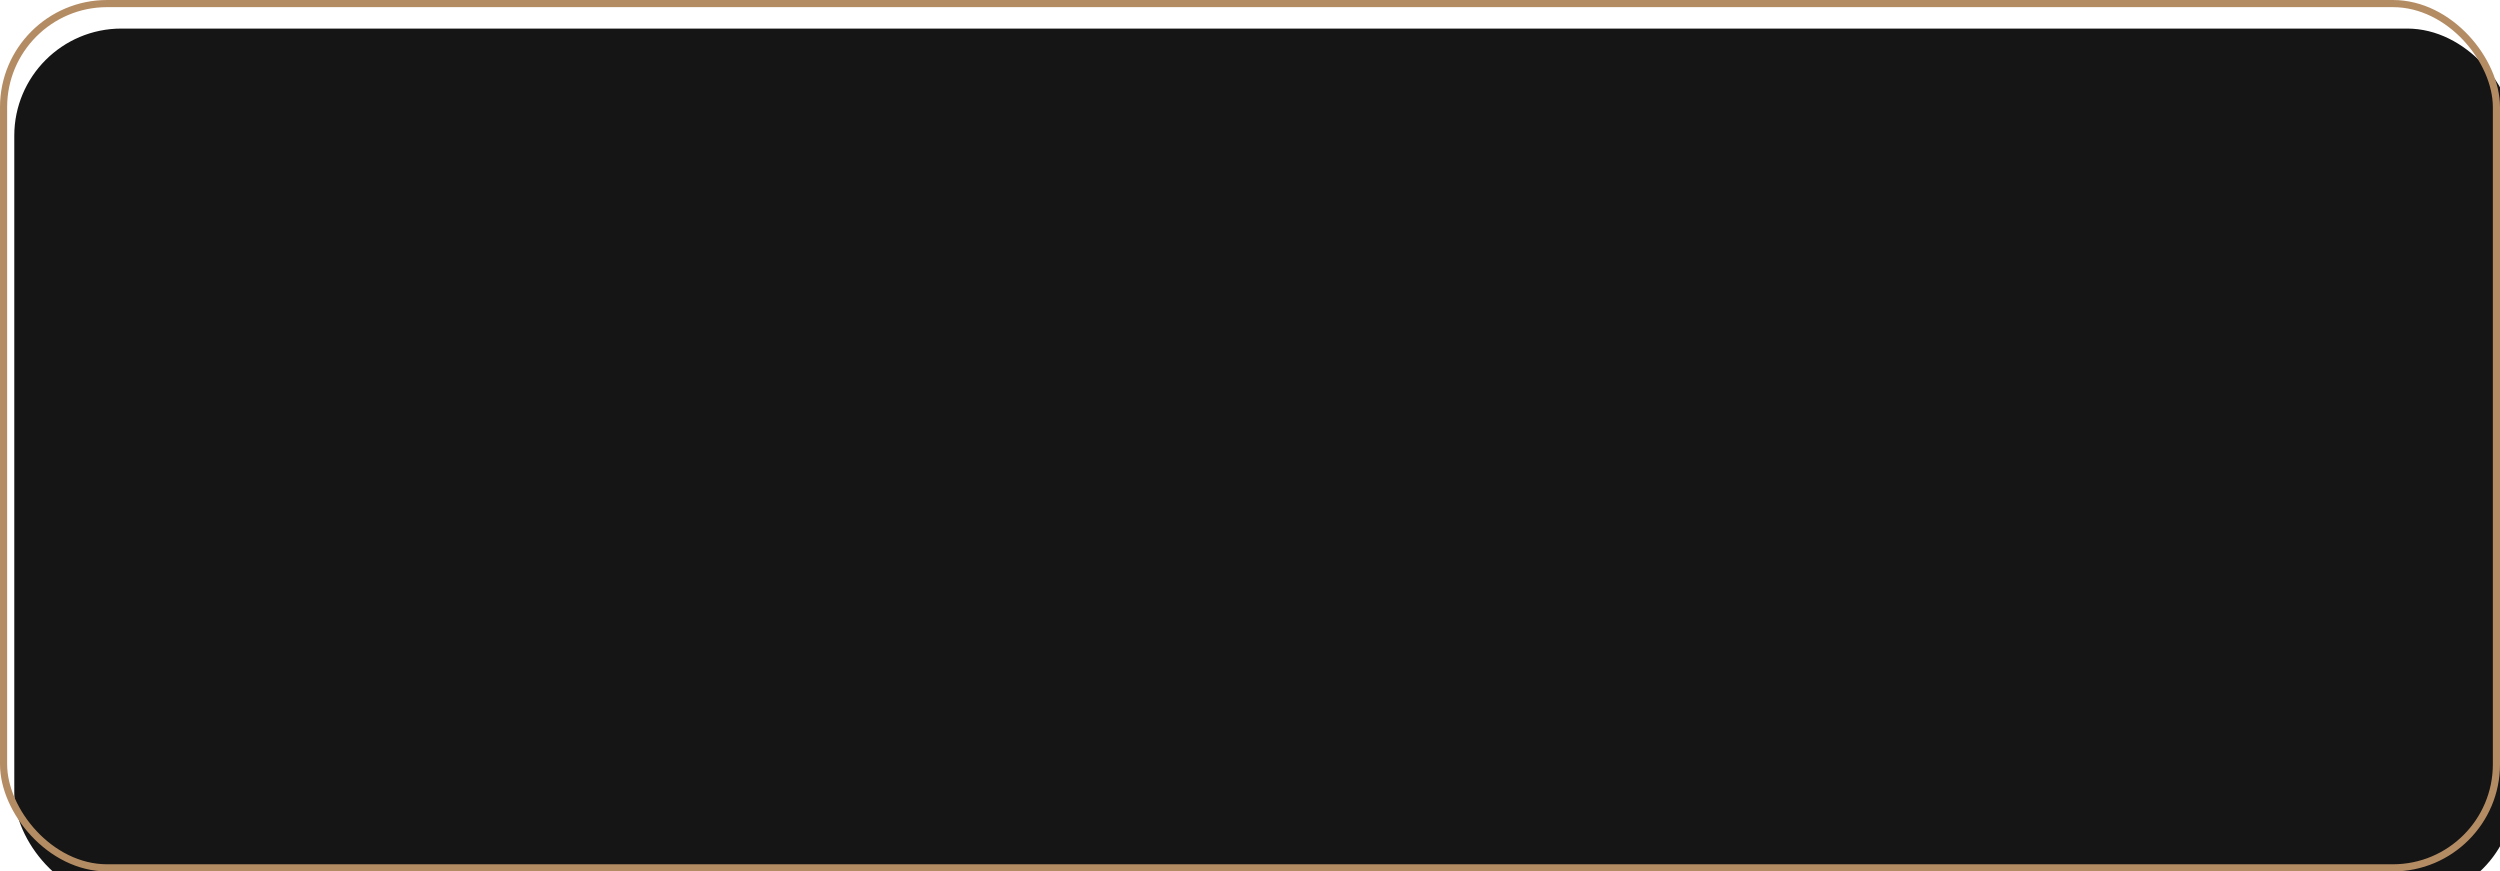
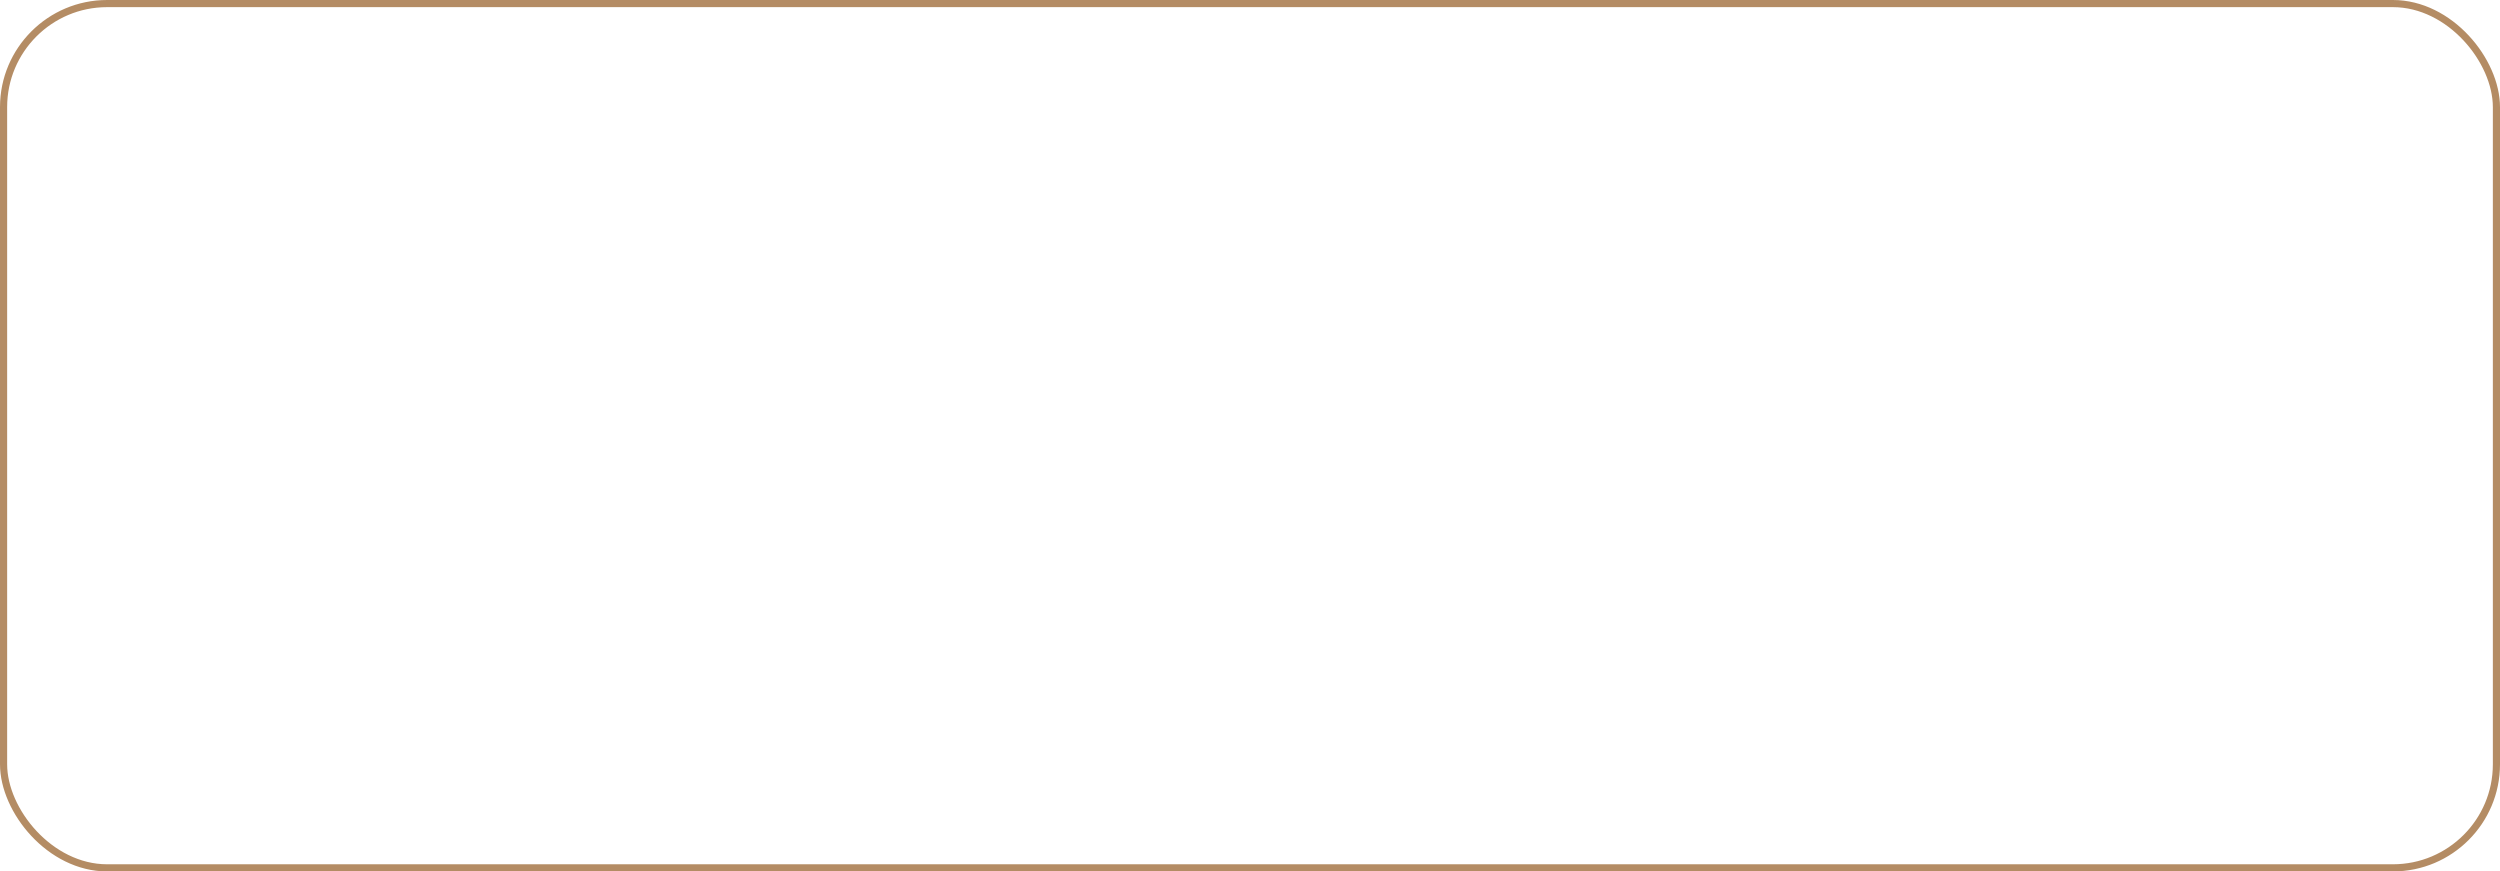
<svg xmlns="http://www.w3.org/2000/svg" width="350" height="122" viewBox="0 0 350 122" fill="none">
  <g filter="url(#filter0_i)">
-     <rect width="350" height="122" rx="15" fill="#151515" />
-   </g>
+     </g>
  <rect x="0.5" y="0.5" width="349" height="121" rx="14.5" stroke="#B48C64" />
  <defs>
    <filter id="filter0_i" x="0" y="0" width="352" height="126" filterUnits="userSpaceOnUse" color-interpolation-filters="sRGB">
      <feFlood flood-opacity="0" result="BackgroundImageFix" />
      <feBlend mode="normal" in="SourceGraphic" in2="BackgroundImageFix" result="shape" />
      <feColorMatrix in="SourceAlpha" type="matrix" values="0 0 0 0 0 0 0 0 0 0 0 0 0 0 0 0 0 0 127 0" result="hardAlpha" />
      <feOffset dx="2" dy="4" />
      <feGaussianBlur stdDeviation="4.5" />
      <feComposite in2="hardAlpha" operator="arithmetic" k2="-1" k3="1" />
      <feColorMatrix type="matrix" values="0 0 0 0 0.788 0 0 0 0 0.643 0 0 0 0 0.459 0 0 0 0.4 0" />
      <feBlend mode="normal" in2="shape" result="effect1_innerShadow" />
    </filter>
  </defs>
</svg>